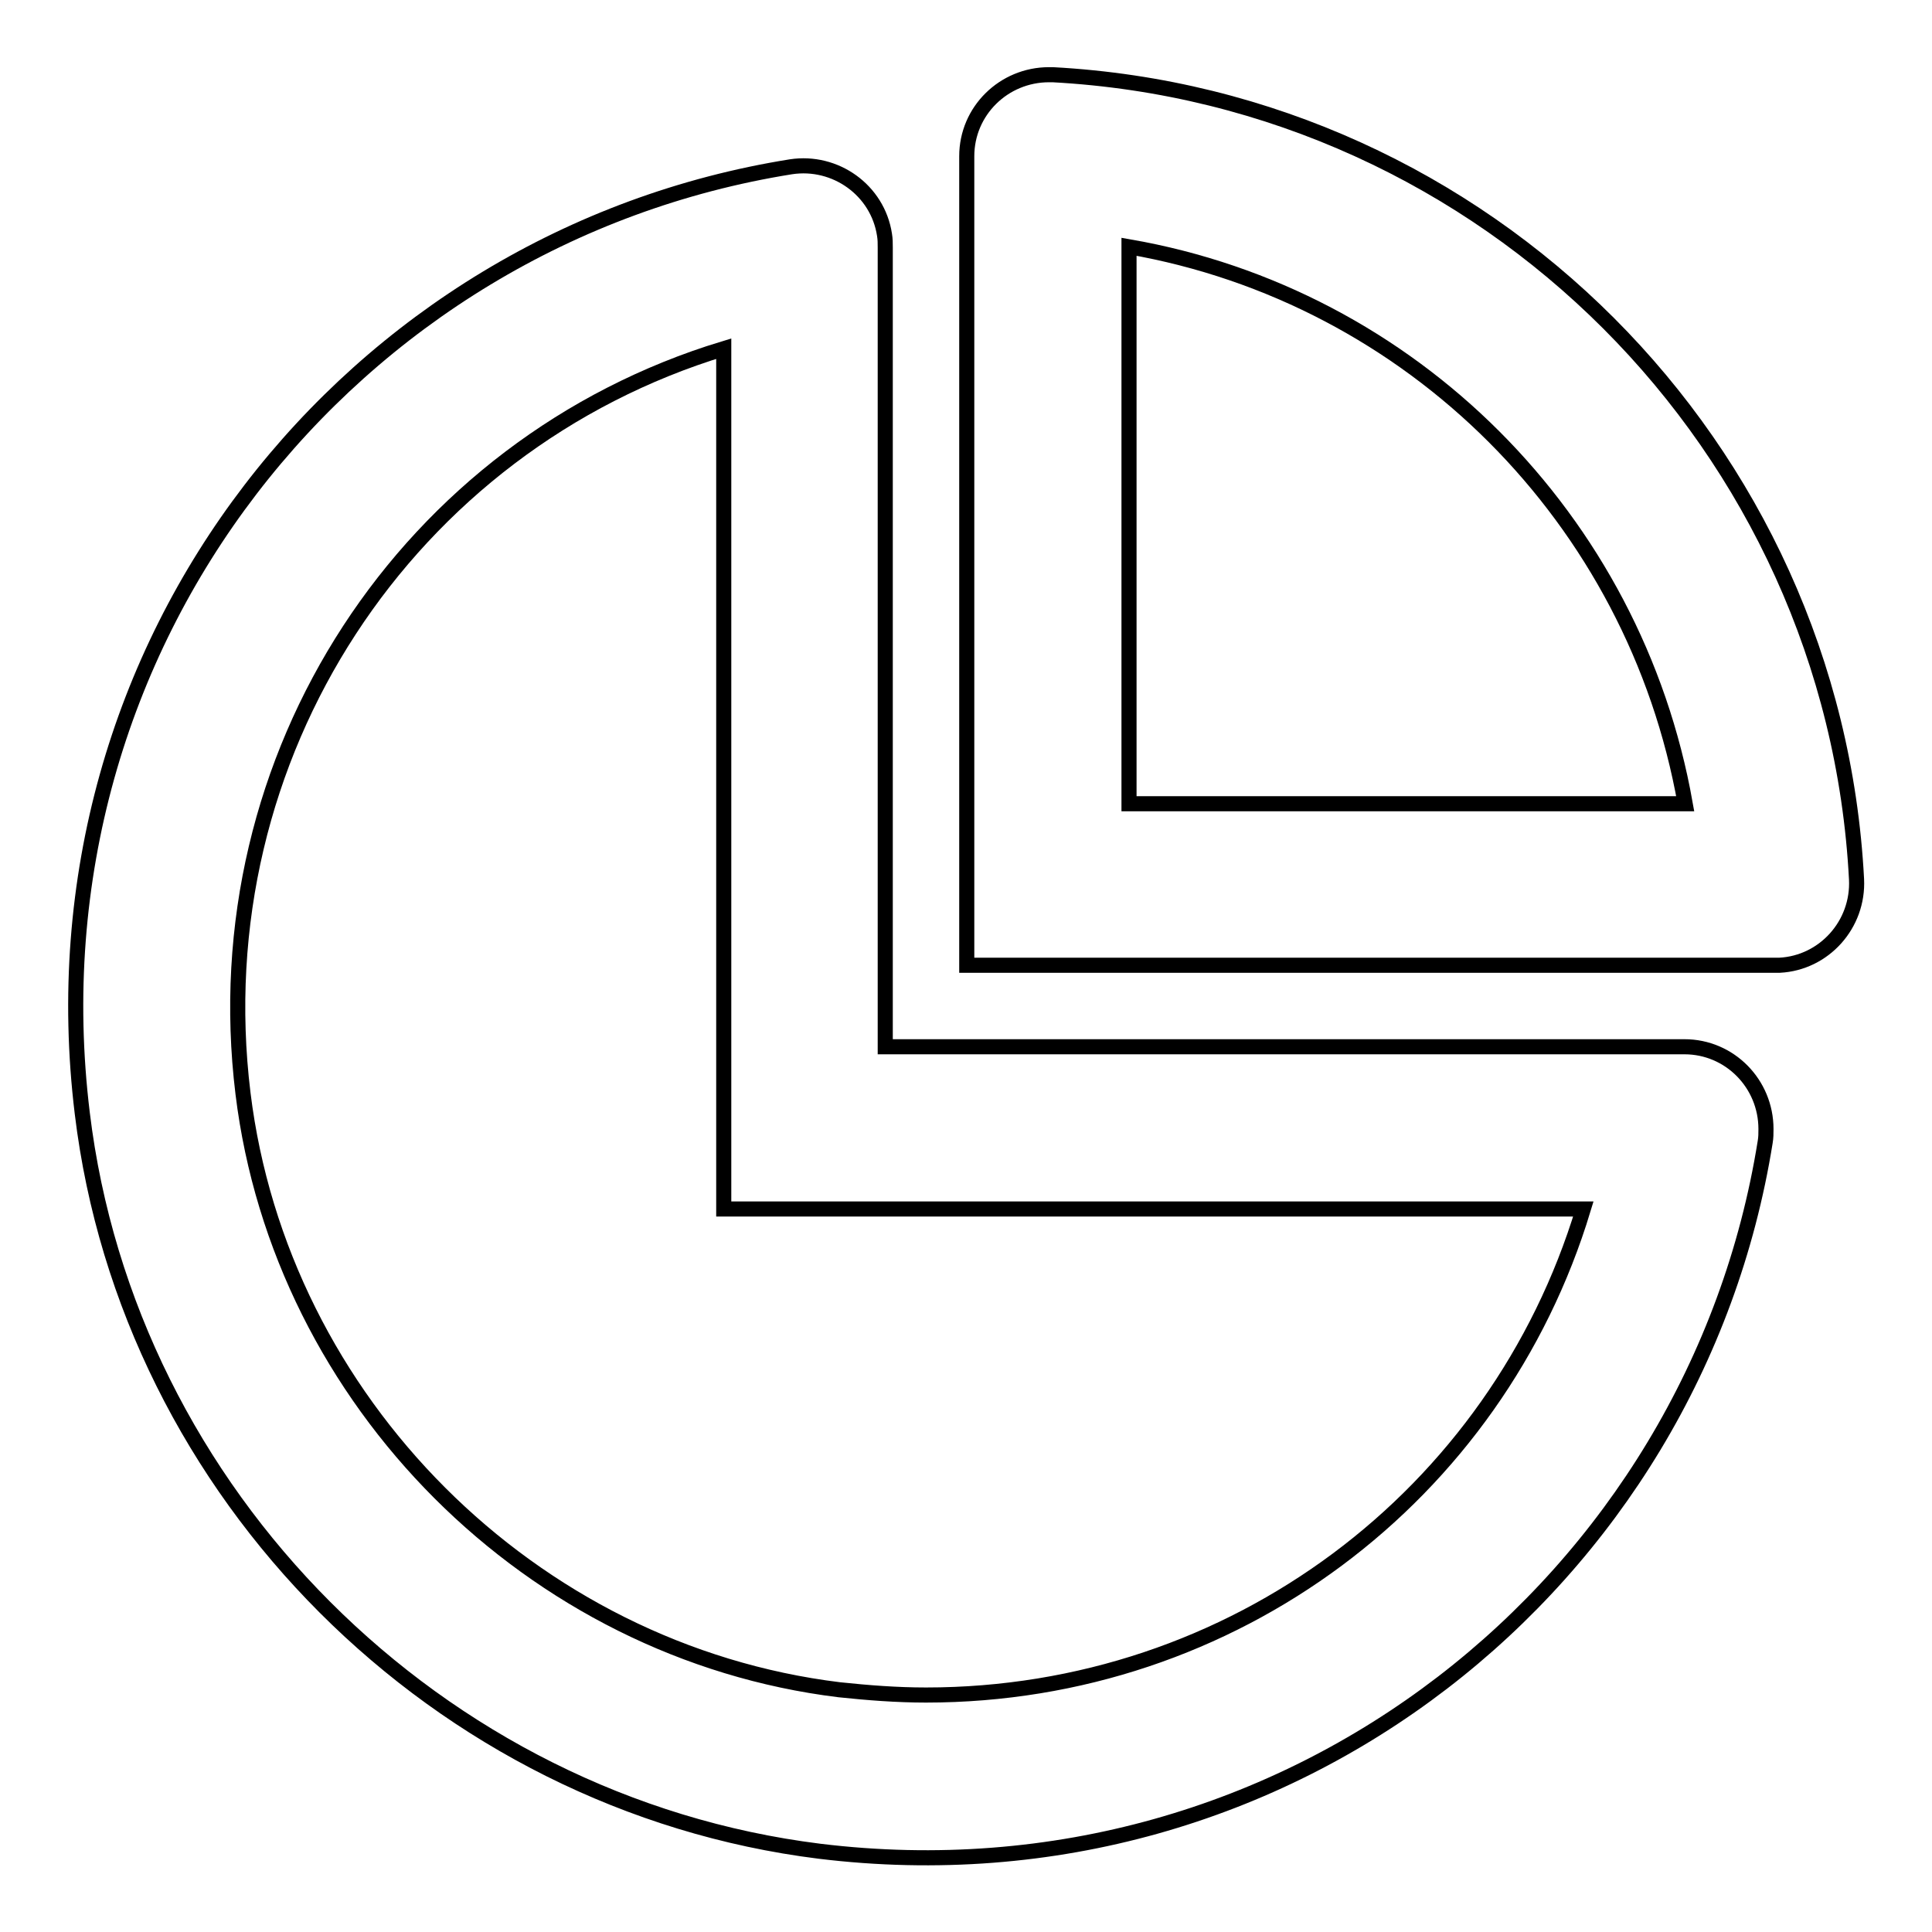
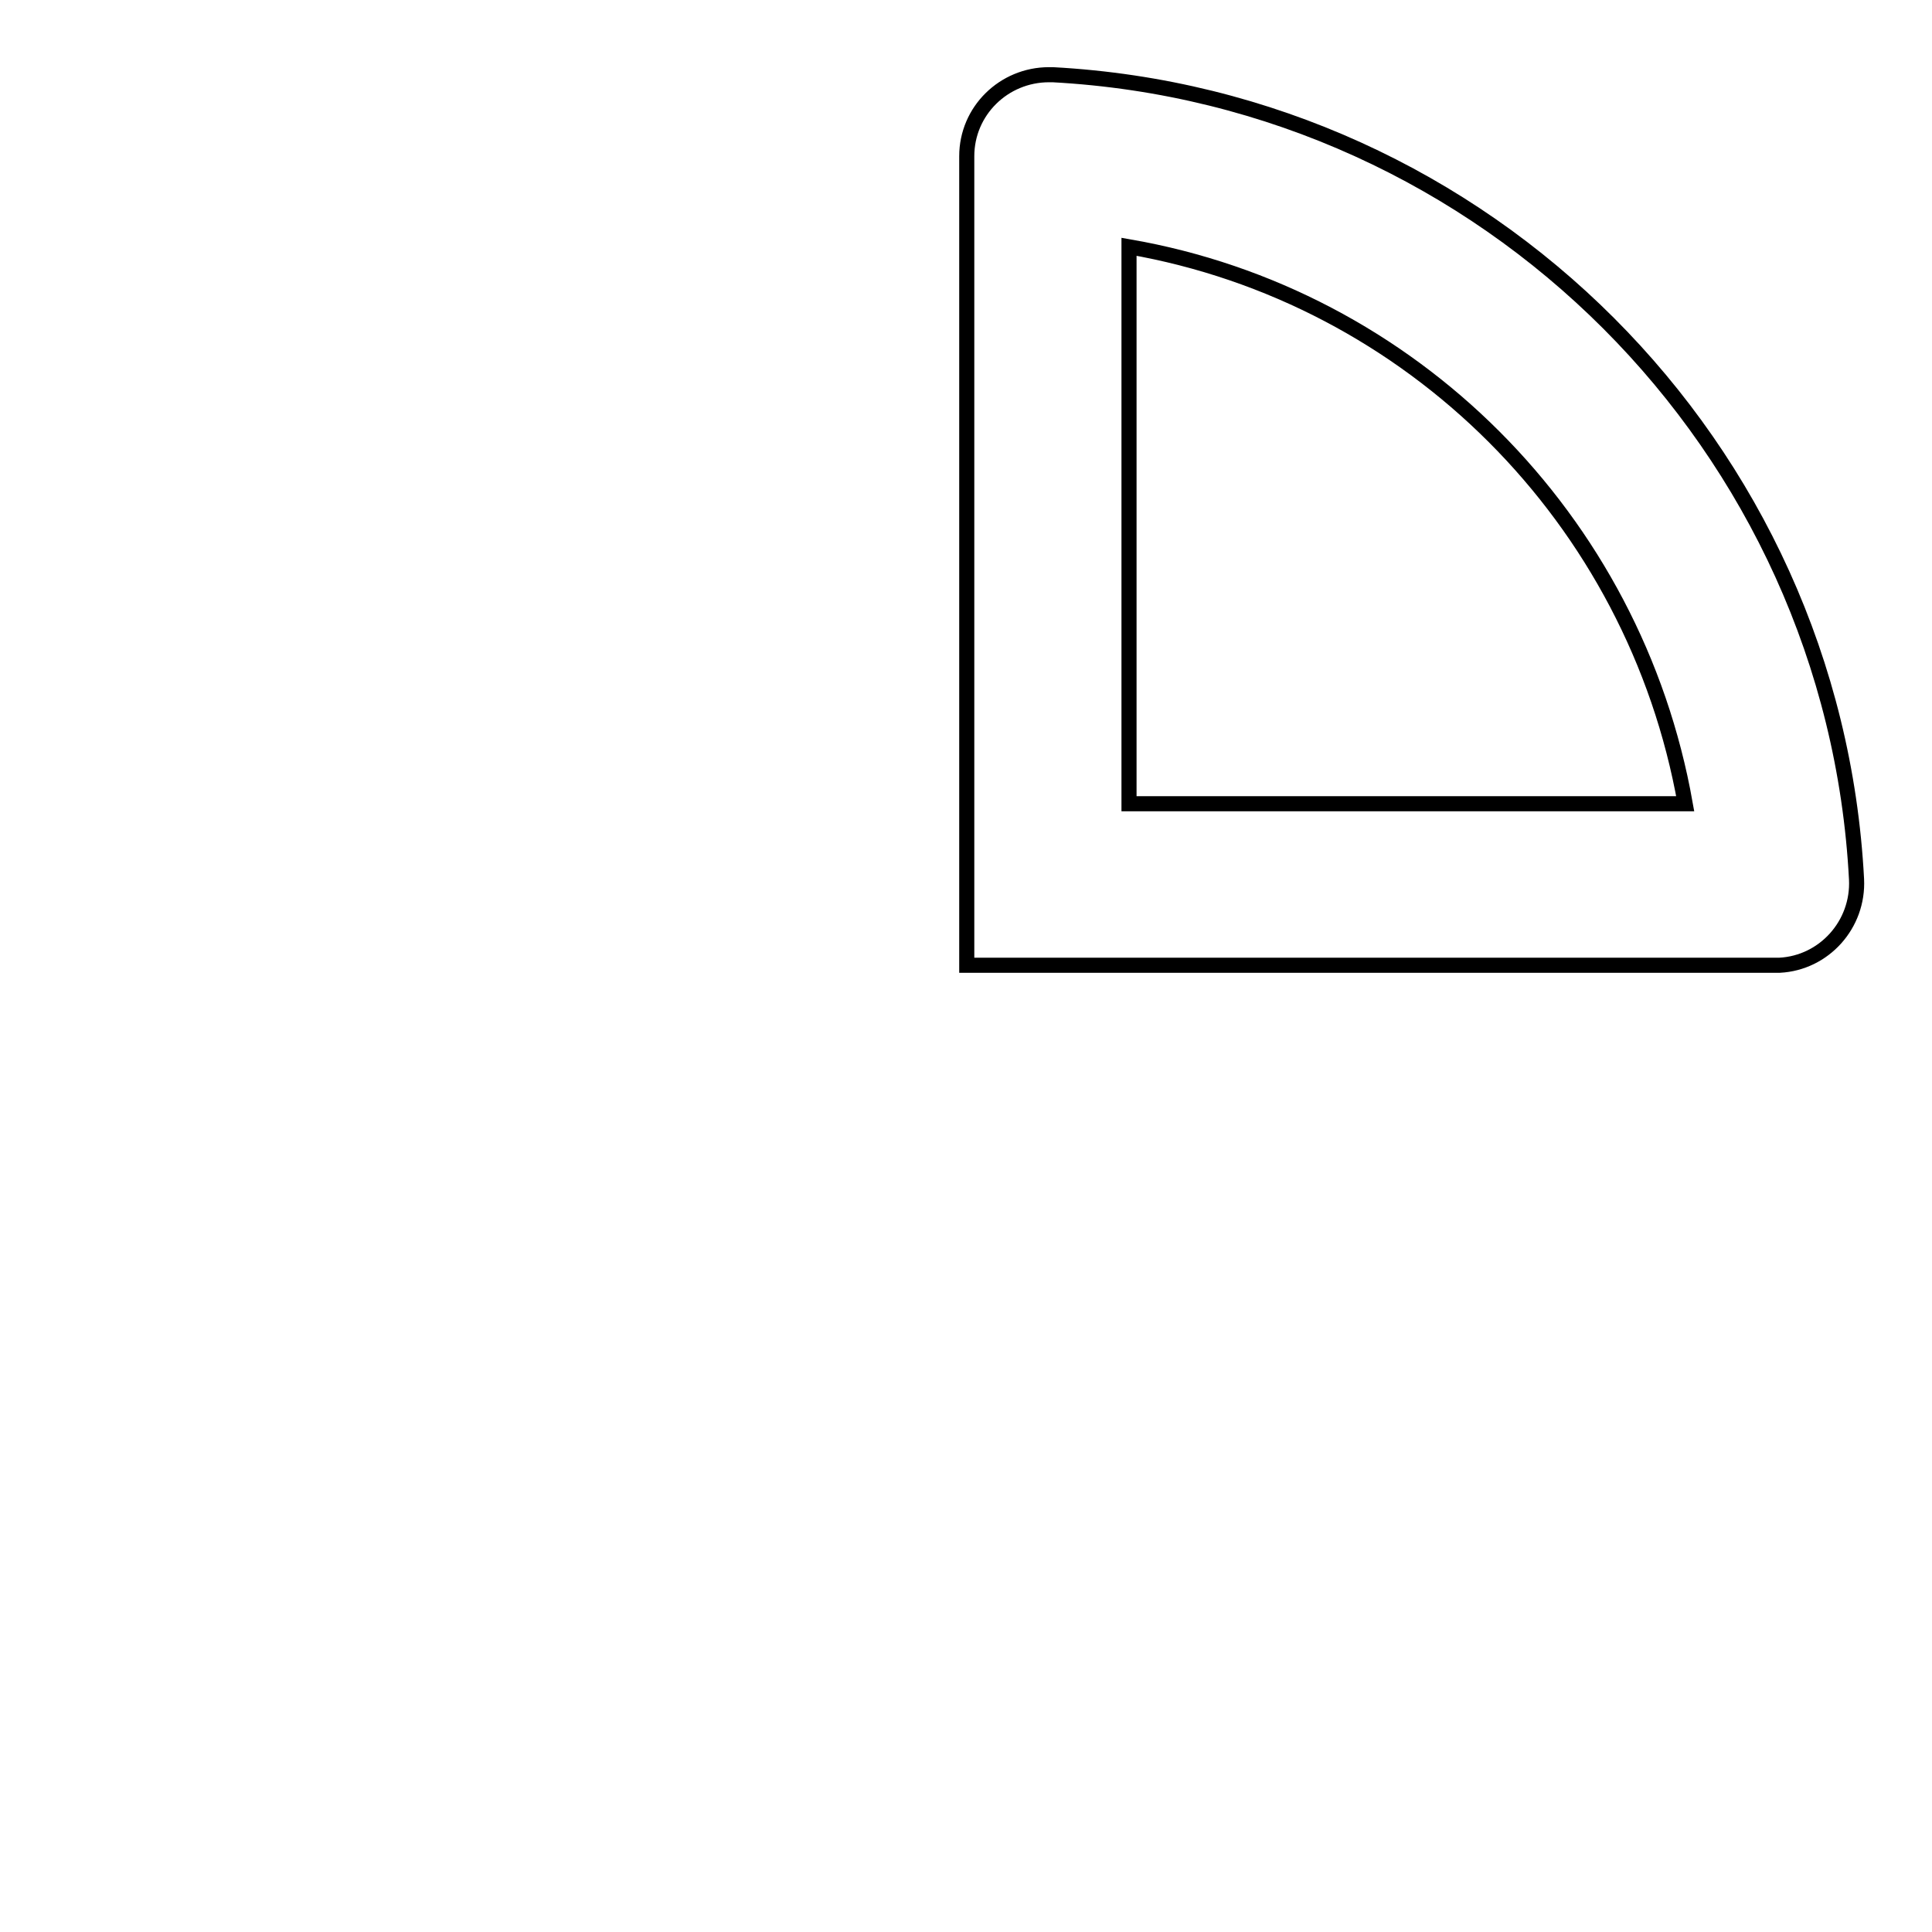
<svg xmlns="http://www.w3.org/2000/svg" version="1.1" x="0px" y="0px" viewBox="0 0 256 256" enable-background="new 0 0 256 256" xml:space="preserve">
  <g>
-     <path stroke-width="2" fill-opacity="0" stroke="#000000" d="M223.2,138.7c6,0,10.8,4.9,10.8,10.9c0,0.6,0,1.1-0.1,1.7c-9.3,58.2-63,101.6-125.3,94 C58,239,17,198,10.9,147.5C3.3,85.1,46.6,31.4,104.8,22.1c5.9-0.9,11.5,3.1,12.4,9c0.1,0.6,0.1,1.1,0.1,1.7v105.9H223.2z  M122.7,224.6c40.7,0,75.6-26.4,87.1-64.4H95.9v-114C54.1,58.9,26.7,100,32.2,144.9c5,40.8,38.2,74,79,79 C115,224.3,118.8,224.6,122.7,224.6L122.7,224.6z" />
    <path stroke-width="2" fill-opacity="0" stroke="#000000" d="M246,116.5c0.3,6-4.3,11.1-10.2,11.4c-0.2,0-0.4,0-0.5,0H128.1V20.7c0-6,4.9-10.8,10.9-10.8 c0.2,0,0.4,0,0.5,0C196.9,13,243,59.1,246,116.5z M223.3,106.5c-6.7-37.8-36.3-67.3-73.7-73.8v73.8H223.3z" />
  </g>
</svg>